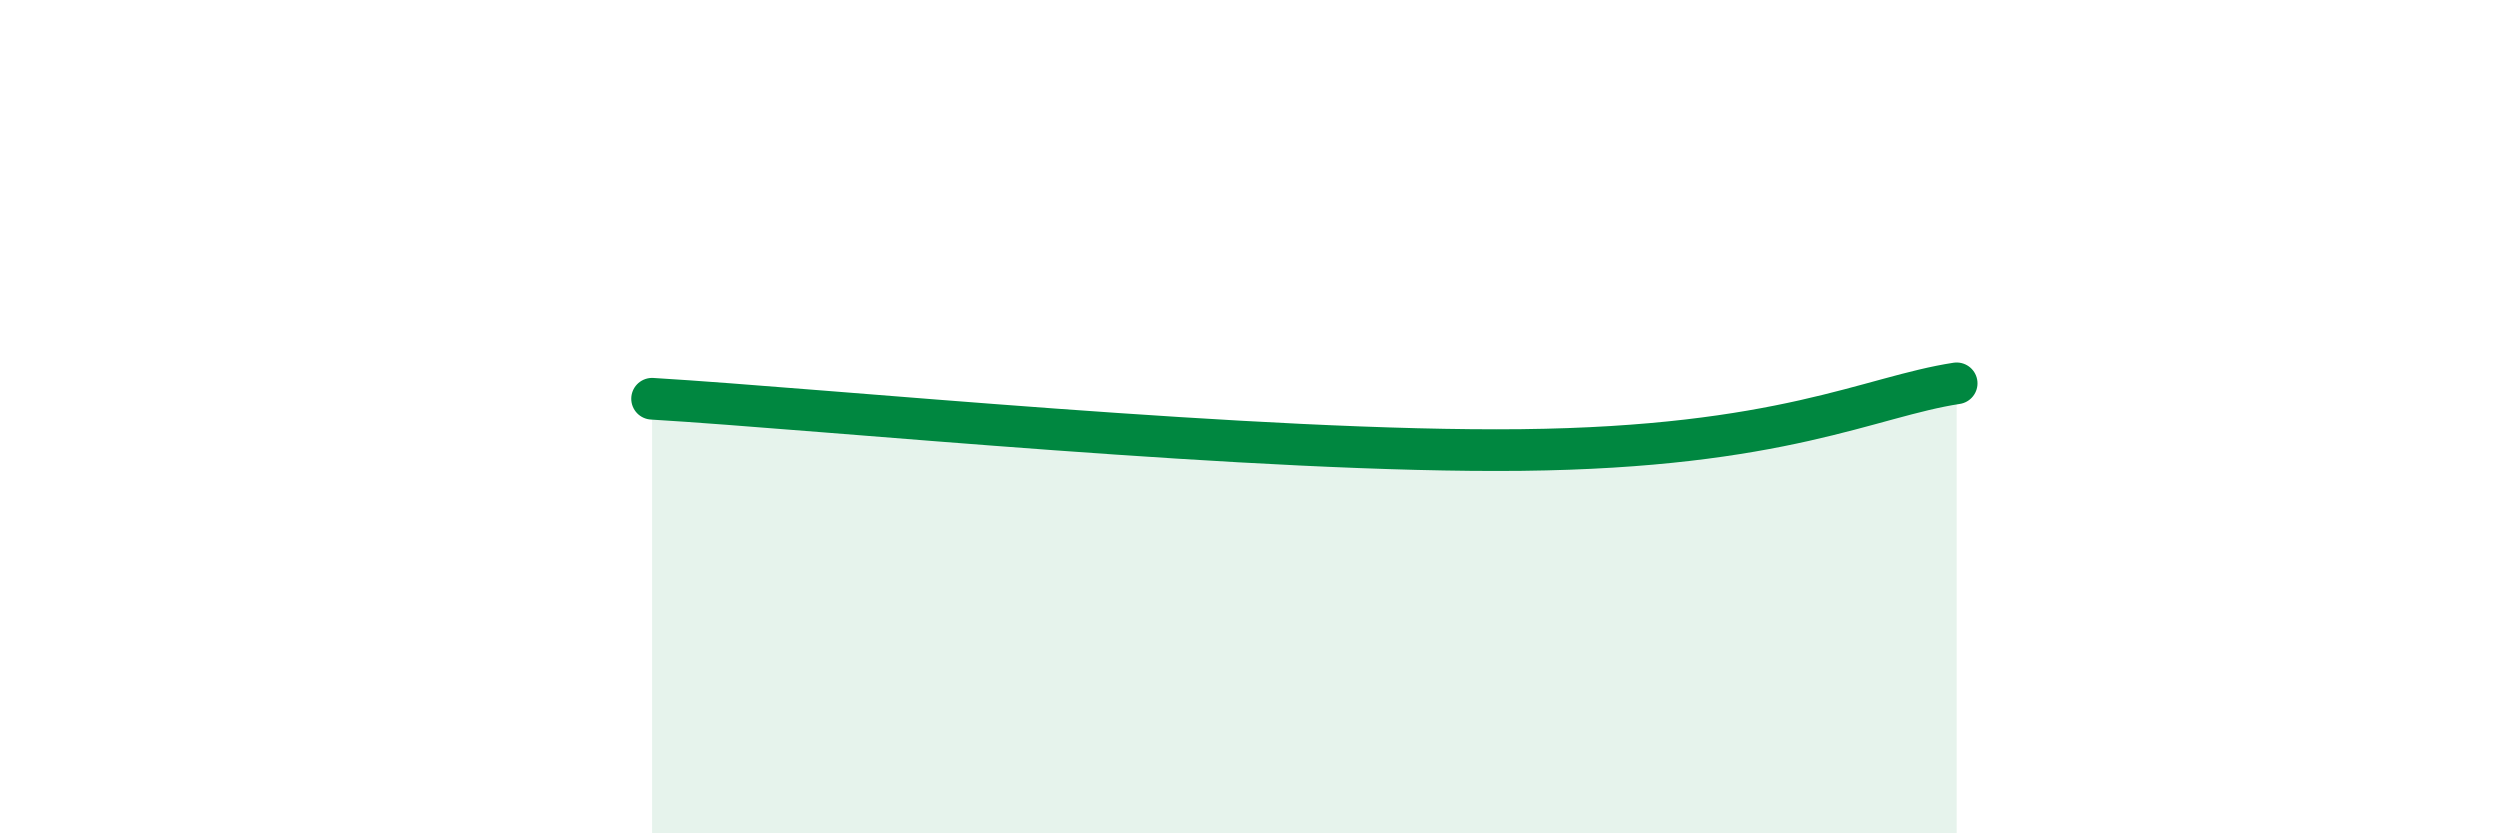
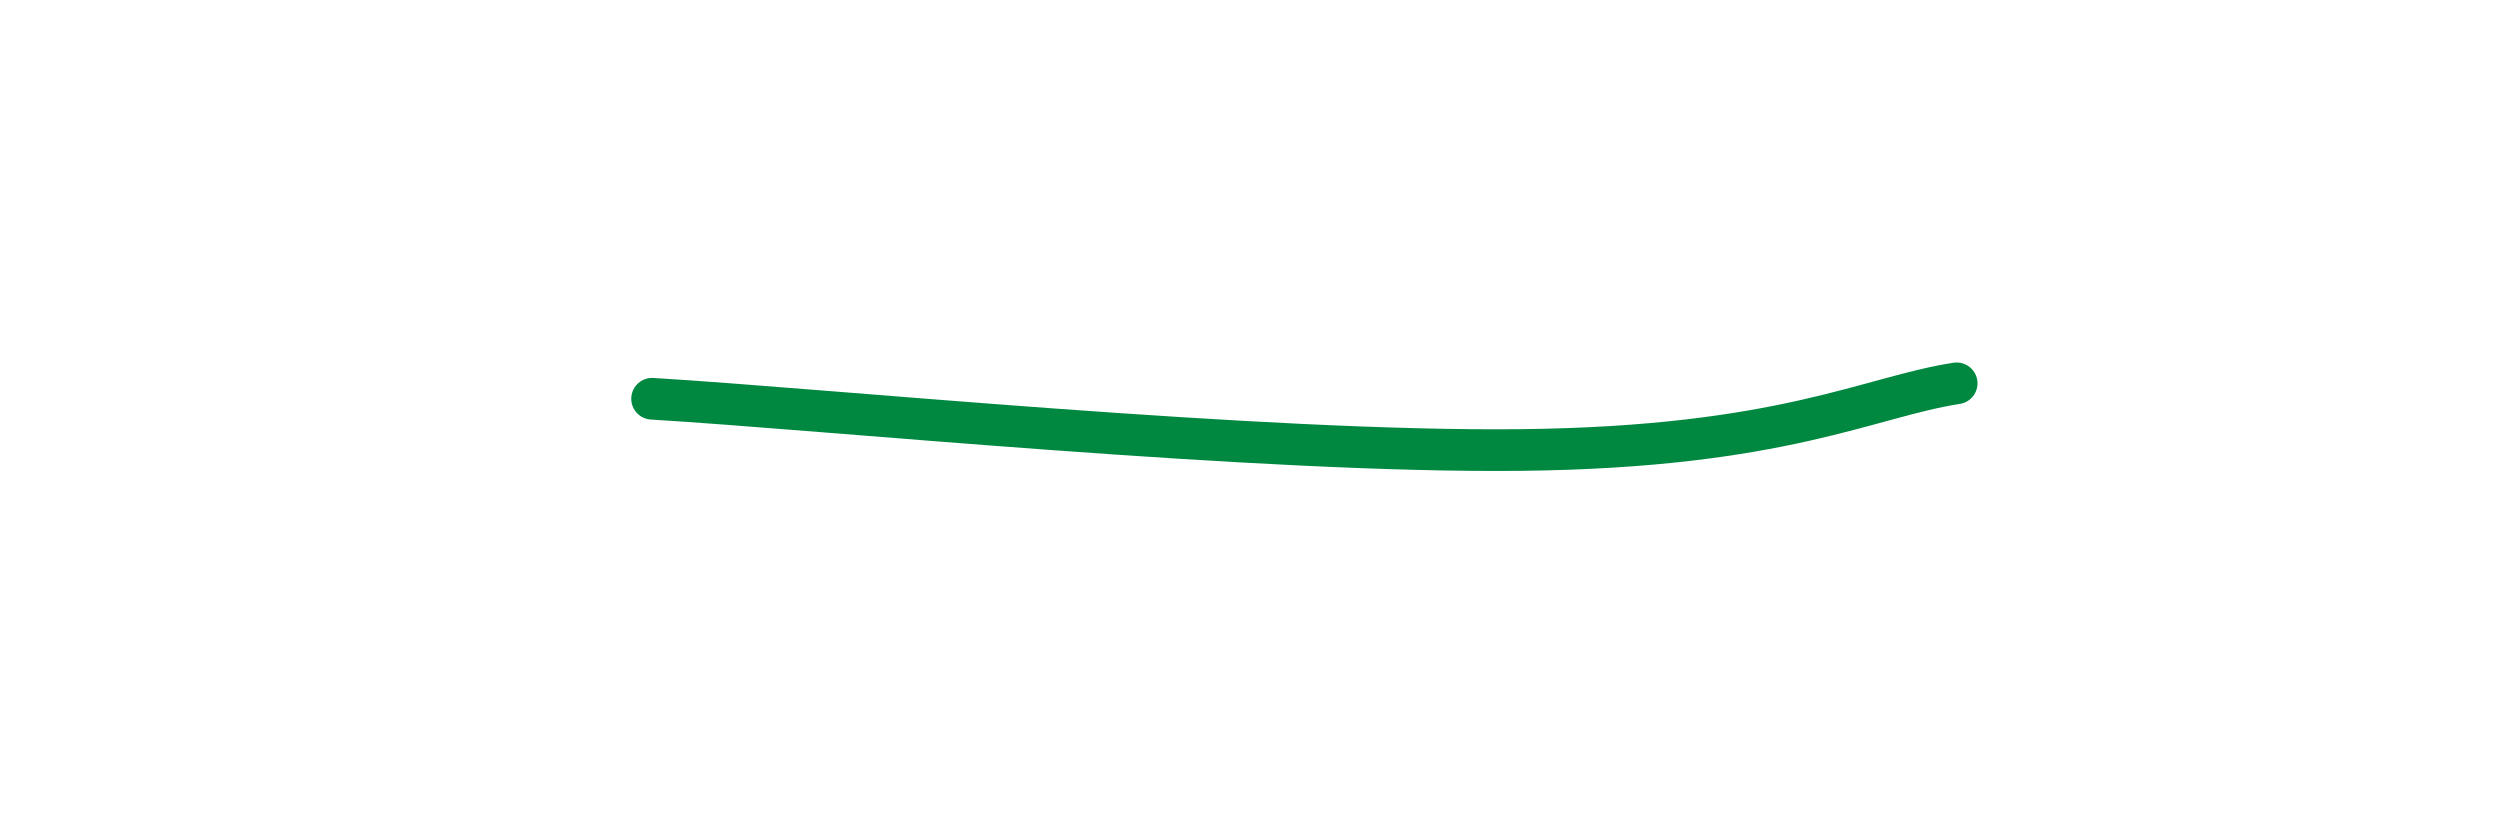
<svg xmlns="http://www.w3.org/2000/svg" width="60" height="20" viewBox="0 0 60 20">
-   <path d="M 15.65,9.57 C 19.82,9.82 30.26,10.87 36.52,10.8 C 42.78,10.73 44.87,9.52 46.96,9.2L46.96 20L15.65 20Z" fill="#008740" opacity="0.1" stroke-linecap="round" stroke-linejoin="round" />
  <path d="M 15.65,9.57 C 19.82,9.82 30.26,10.87 36.52,10.8 C 42.78,10.73 44.87,9.52 46.96,9.2" stroke="#008740" stroke-width="1" fill="none" stroke-linecap="round" stroke-linejoin="round" />
</svg>